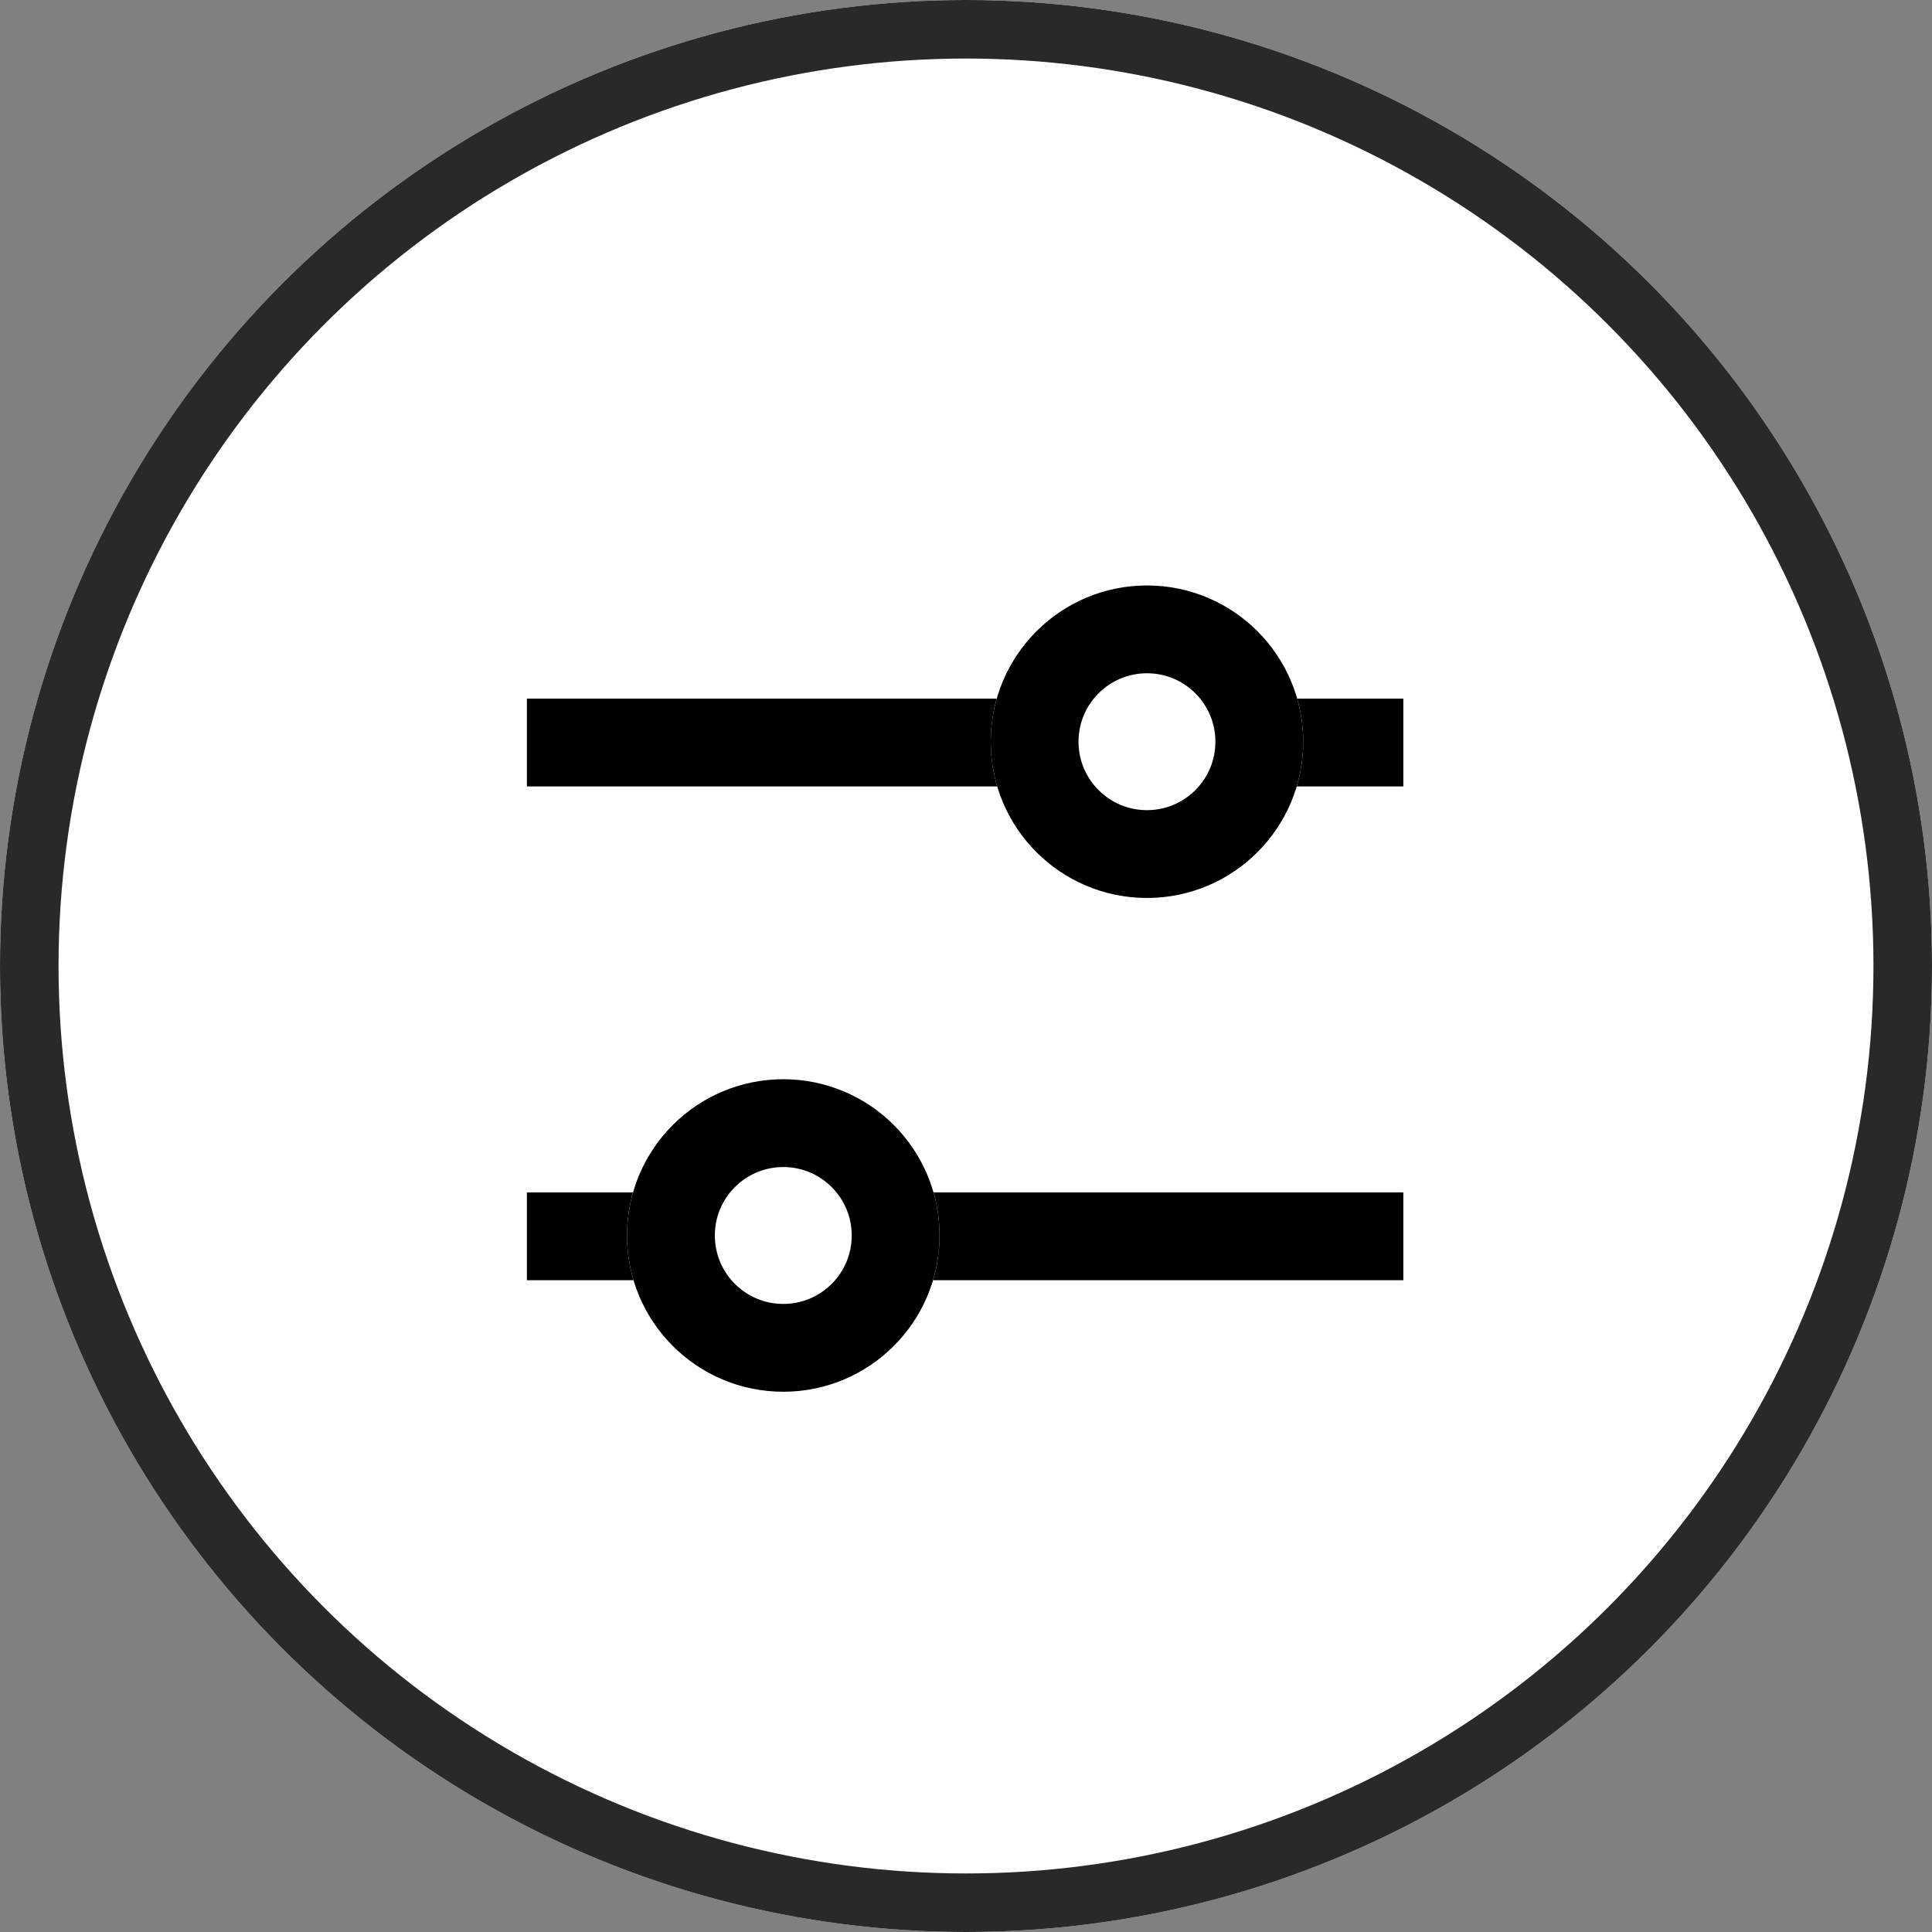
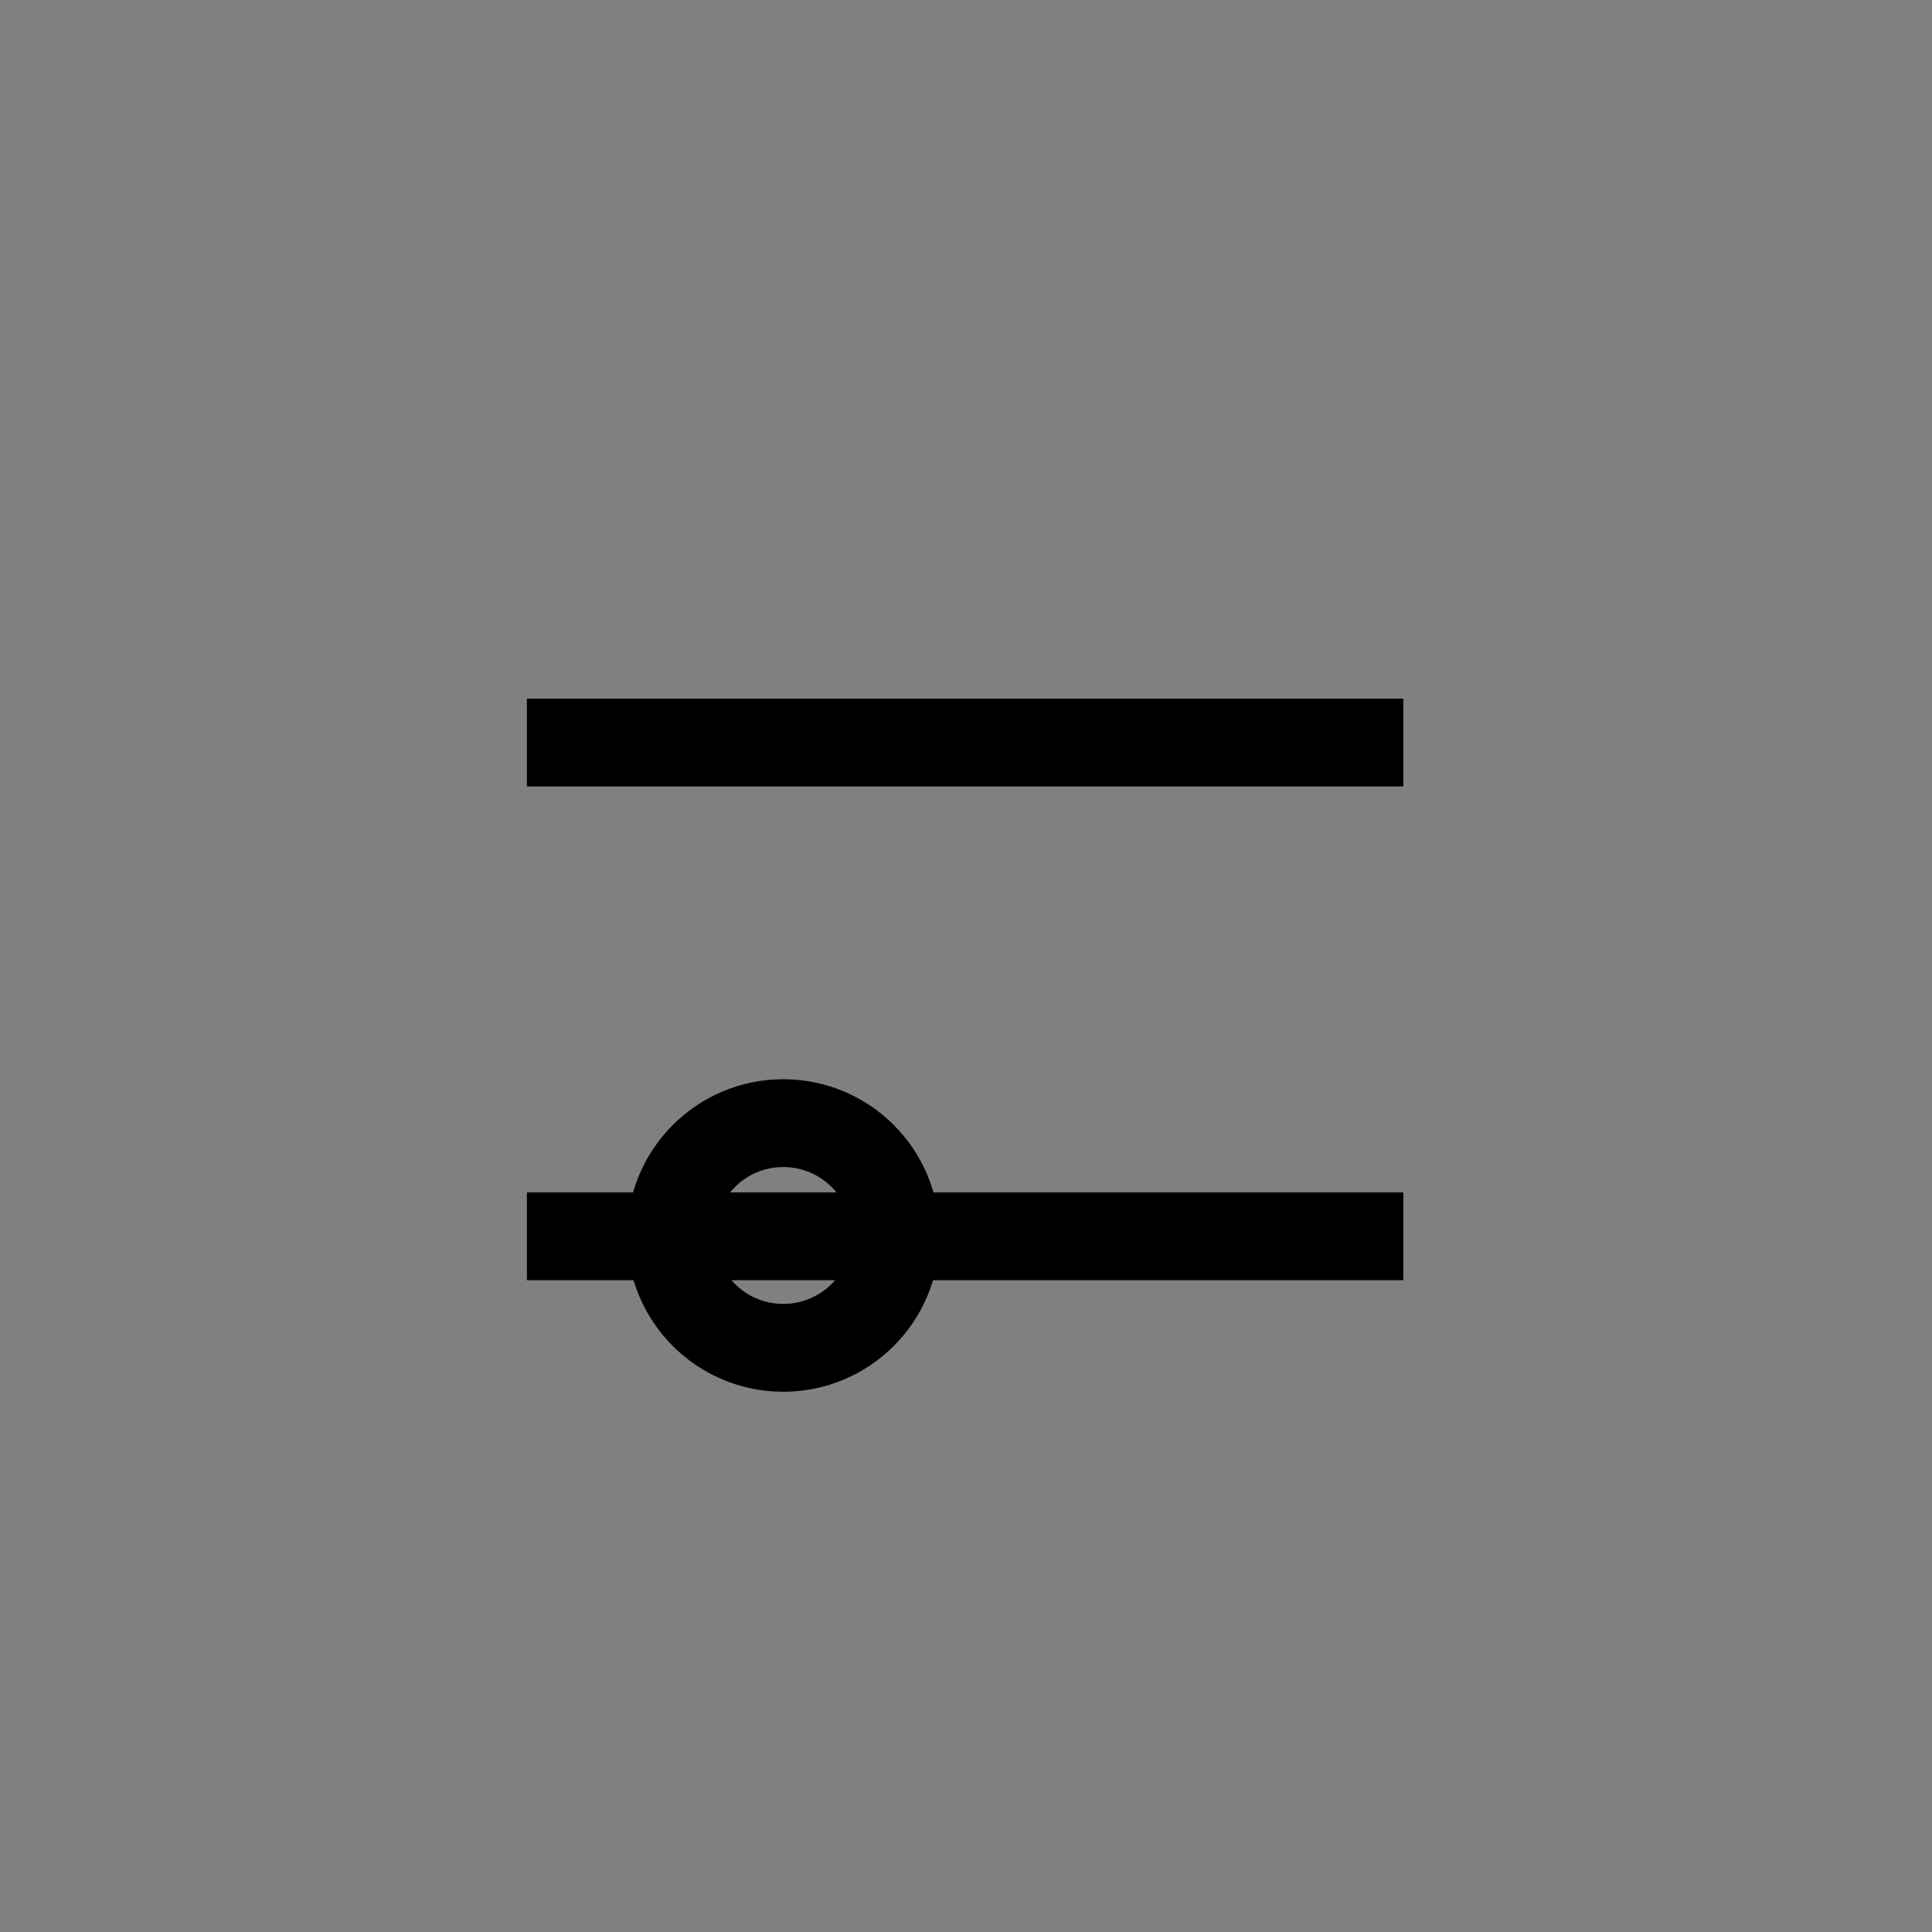
<svg xmlns="http://www.w3.org/2000/svg" width="33" height="33" viewBox="0 0 33 33">
  <rect x="0" y="0" width="33" height="33" fill="#808080" stroke="none" />
  <g id="Group_126" data-name="Group 126" transform="translate(-229 -391)">
    <g id="Ellipse_10" data-name="Ellipse 10" transform="translate(229 391)" fill="#fff" stroke="#292929" stroke-width="1">
-       <circle cx="16.5" cy="16.5" r="16.5" stroke="none" />
-       <circle cx="16.5" cy="16.5" r="16" fill="none" />
-     </g>
+       </g>
    <g id="Group_66" data-name="Group 66" transform="translate(-22.015 0.52)">
      <g id="Group_64" data-name="Group 64" transform="translate(260.015 400.48)">
        <line id="Line_13" data-name="Line 13" x2="14.97" transform="translate(0 2.683)" fill="none" stroke="#000" stroke-width="1.5" />
        <g id="Ellipse_4" data-name="Ellipse 4" transform="translate(7.922 0)" fill="#fff" stroke="#000" stroke-width="1.5">
-           <ellipse cx="2.669" cy="2.669" rx="2.669" ry="2.669" stroke="none" />
-           <ellipse cx="2.669" cy="2.669" rx="1.919" ry="1.919" fill="none" />
-         </g>
+           </g>
      </g>
      <g id="Group_65" data-name="Group 65" transform="translate(260.015 408.914)">
        <line id="Line_16" data-name="Line 16" x1="14.97" transform="translate(0 2.683)" fill="none" stroke="#000" stroke-width="1.5" />
        <g id="Ellipse_11" data-name="Ellipse 11" transform="translate(1.71 0)" fill="#fff" stroke="#000" stroke-width="1.5">
-           <ellipse cx="2.669" cy="2.669" rx="2.669" ry="2.669" stroke="none" />
          <ellipse cx="2.669" cy="2.669" rx="1.919" ry="1.919" fill="none" />
        </g>
      </g>
    </g>
  </g>
</svg>